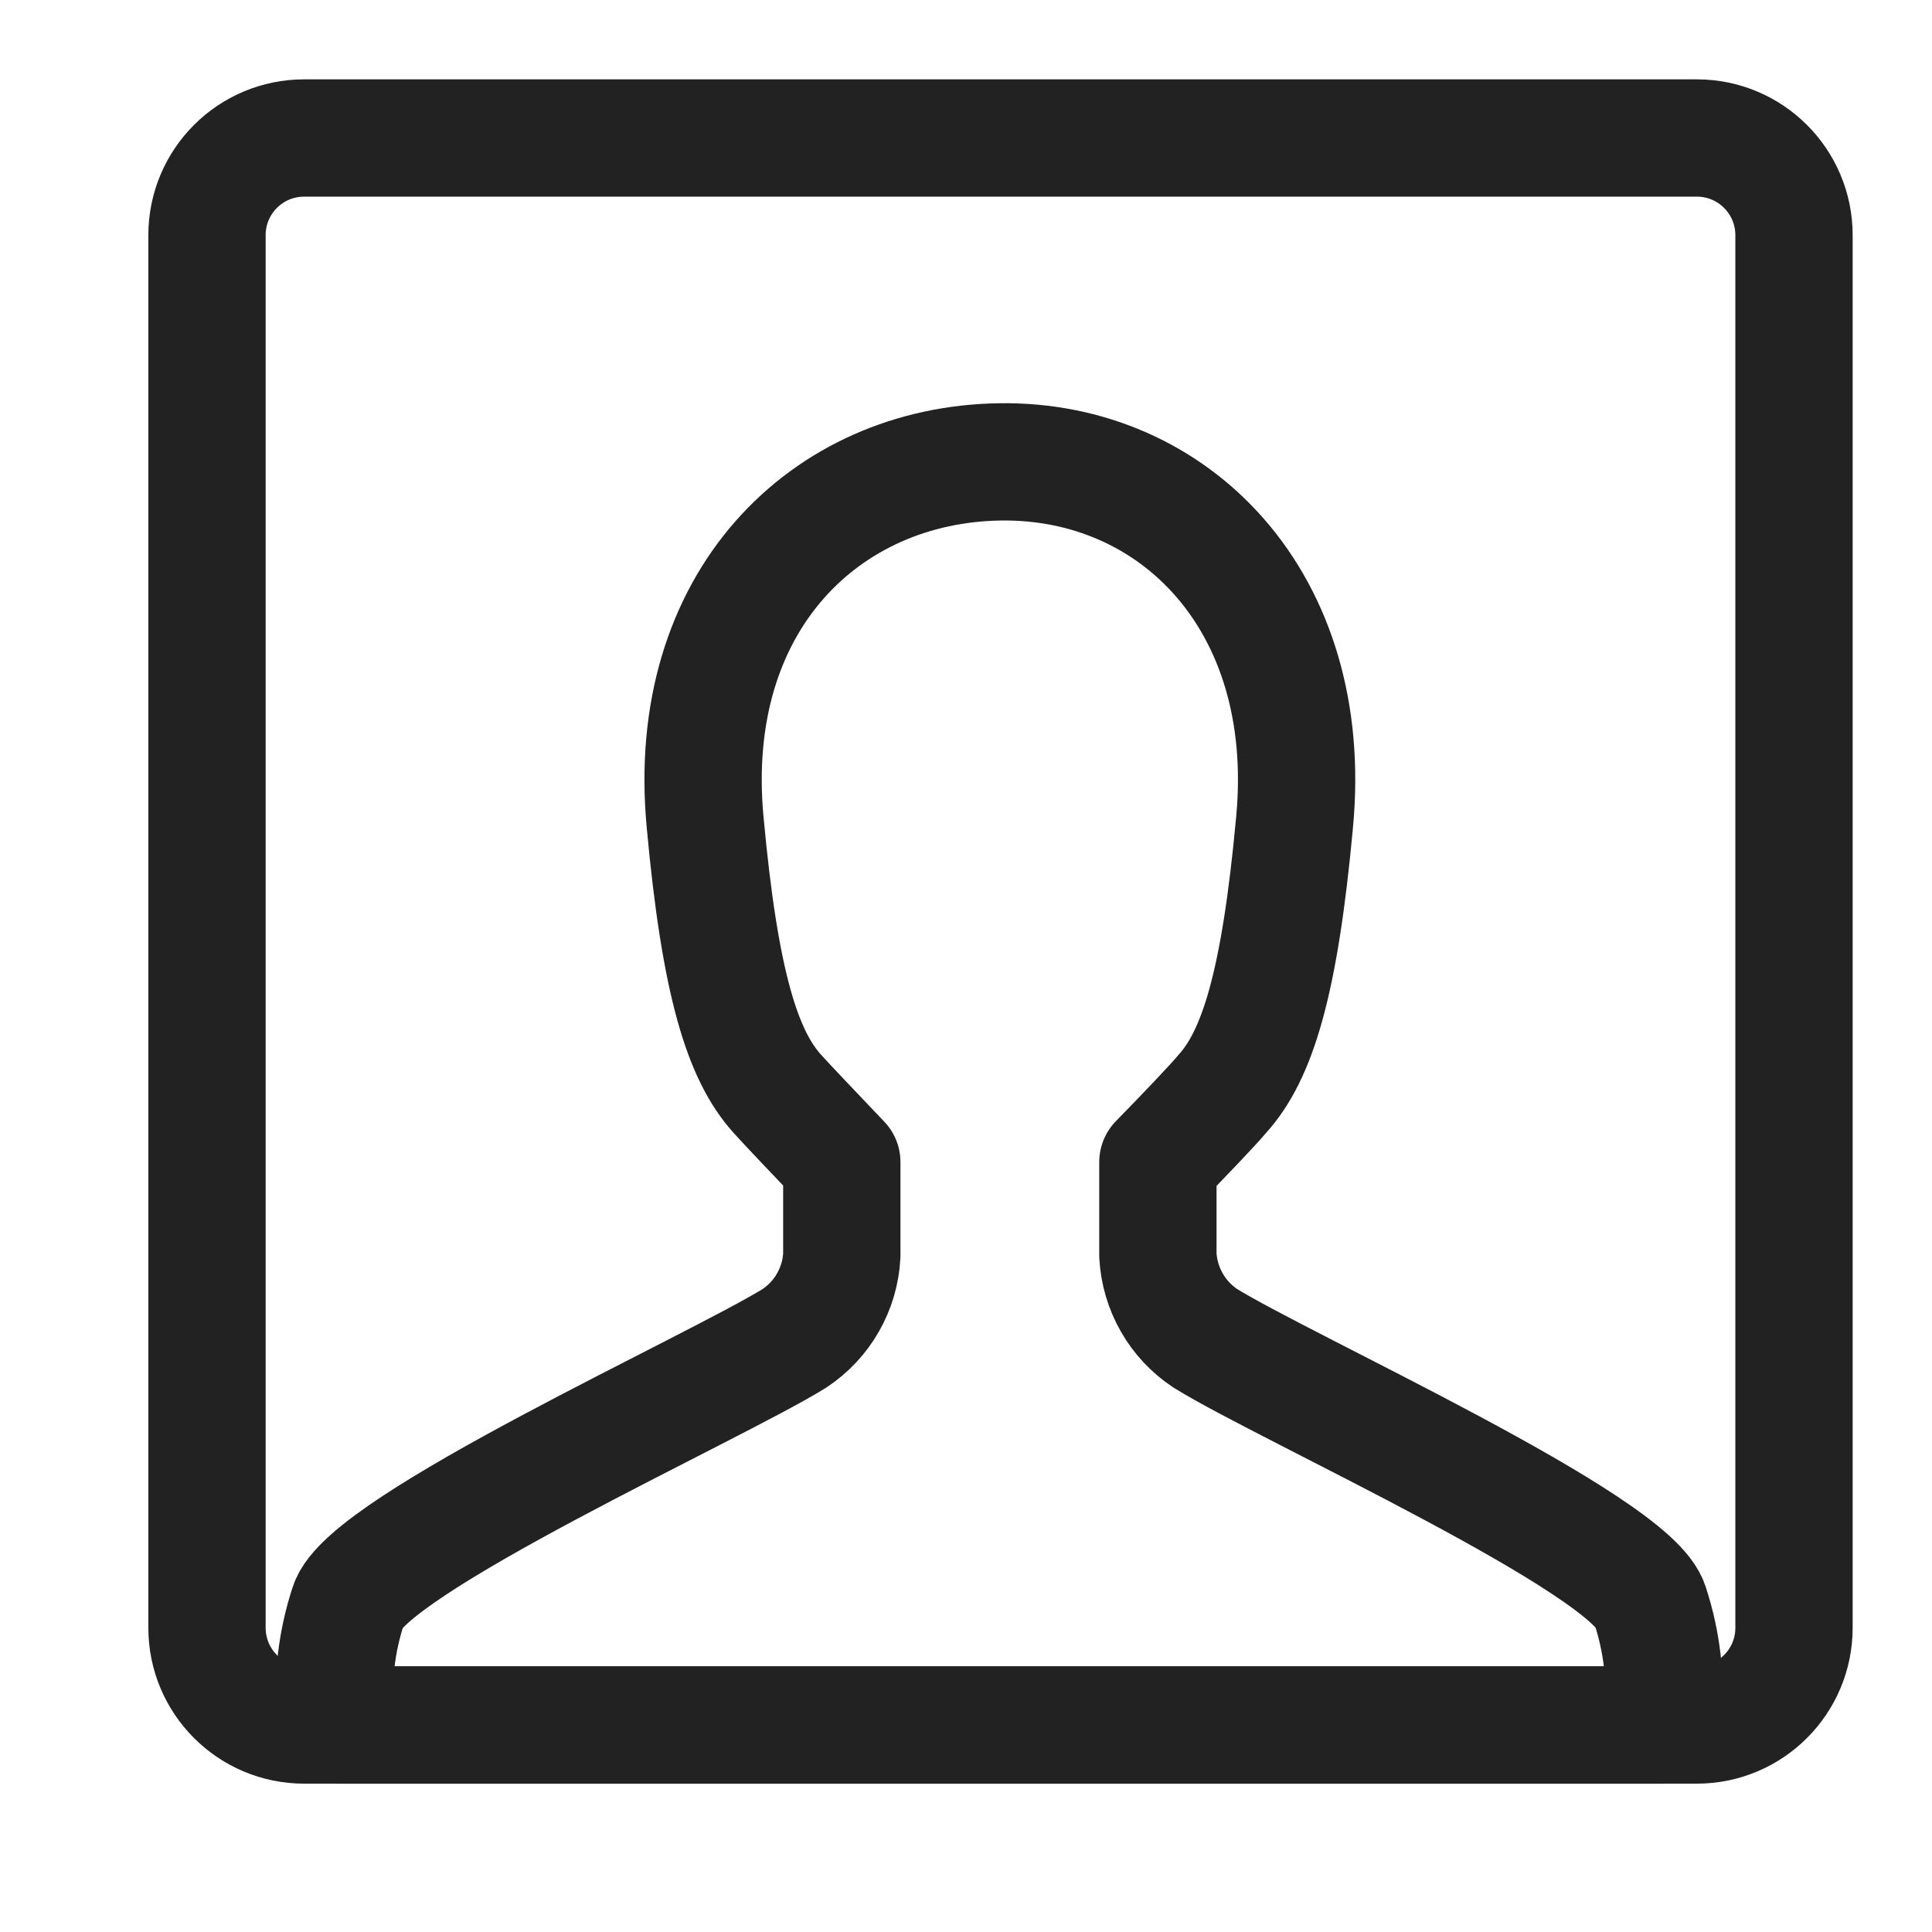
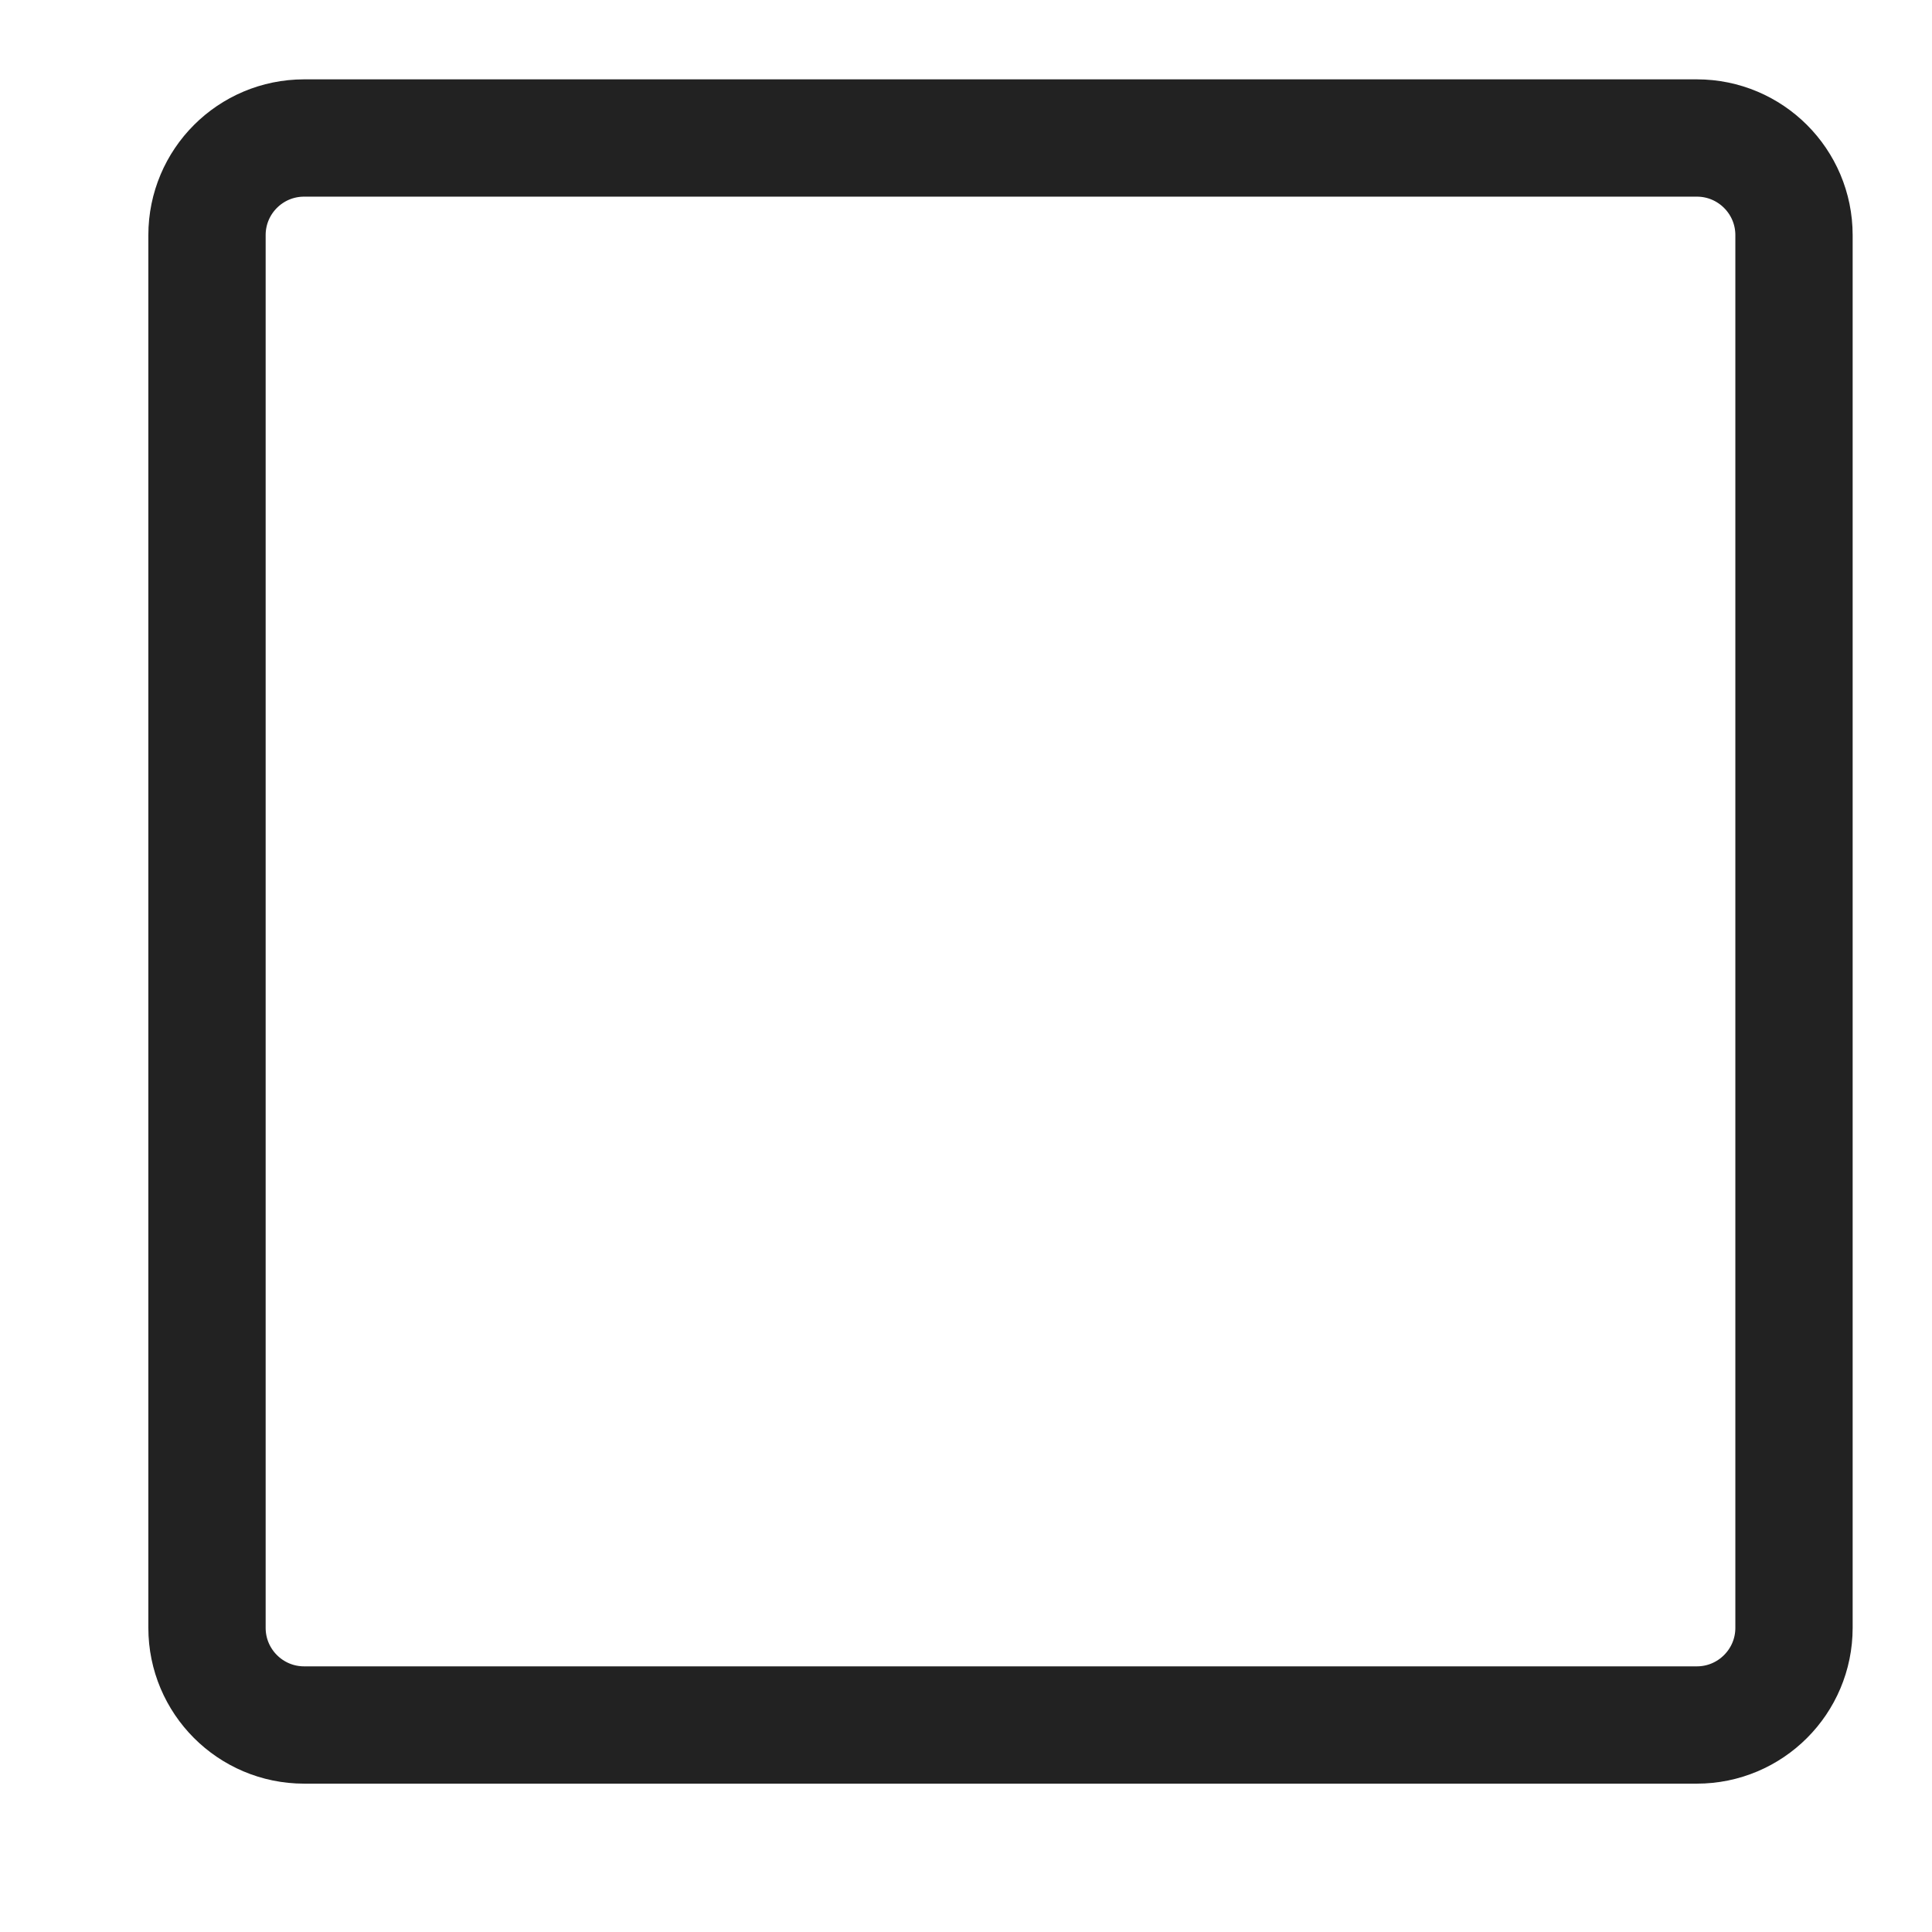
<svg xmlns="http://www.w3.org/2000/svg" width="28" height="28" viewBox="0 0 28 28" fill="none">
  <path d="M24.592 2H4.408C3.63 2 3 2.63 3 3.408V23.592C3 24.369 3.63 25 4.408 25H24.592C25.369 25 26 24.369 26 23.592V3.408C26 2.63 25.369 2 24.592 2Z" stroke="#222222" stroke-width="1.7" stroke-linecap="round" stroke-linejoin="round" />
-   <path d="M17.467 19.395C17.267 19.262 17.101 19.085 16.982 18.876C16.863 18.667 16.794 18.434 16.781 18.194V16.842C17.157 16.457 17.579 16.016 17.72 15.847C18.218 15.293 18.546 14.27 18.762 11.914C19.063 8.712 17.016 6.656 14.491 6.694C11.966 6.731 9.919 8.712 10.219 11.914C10.435 14.27 10.764 15.293 11.261 15.847C11.412 16.016 11.834 16.457 12.2 16.842V18.194C12.188 18.434 12.119 18.667 12 18.876C11.881 19.085 11.715 19.262 11.515 19.395C10.351 20.118 5.31 22.39 5.047 23.273C4.877 23.793 4.813 24.342 4.859 24.887V25H24.104V24.887C24.15 24.342 24.086 23.793 23.916 23.273C23.672 22.39 18.631 20.118 17.467 19.395Z" stroke="#222222" stroke-width="1.7" stroke-linecap="round" stroke-linejoin="round" />
</svg>